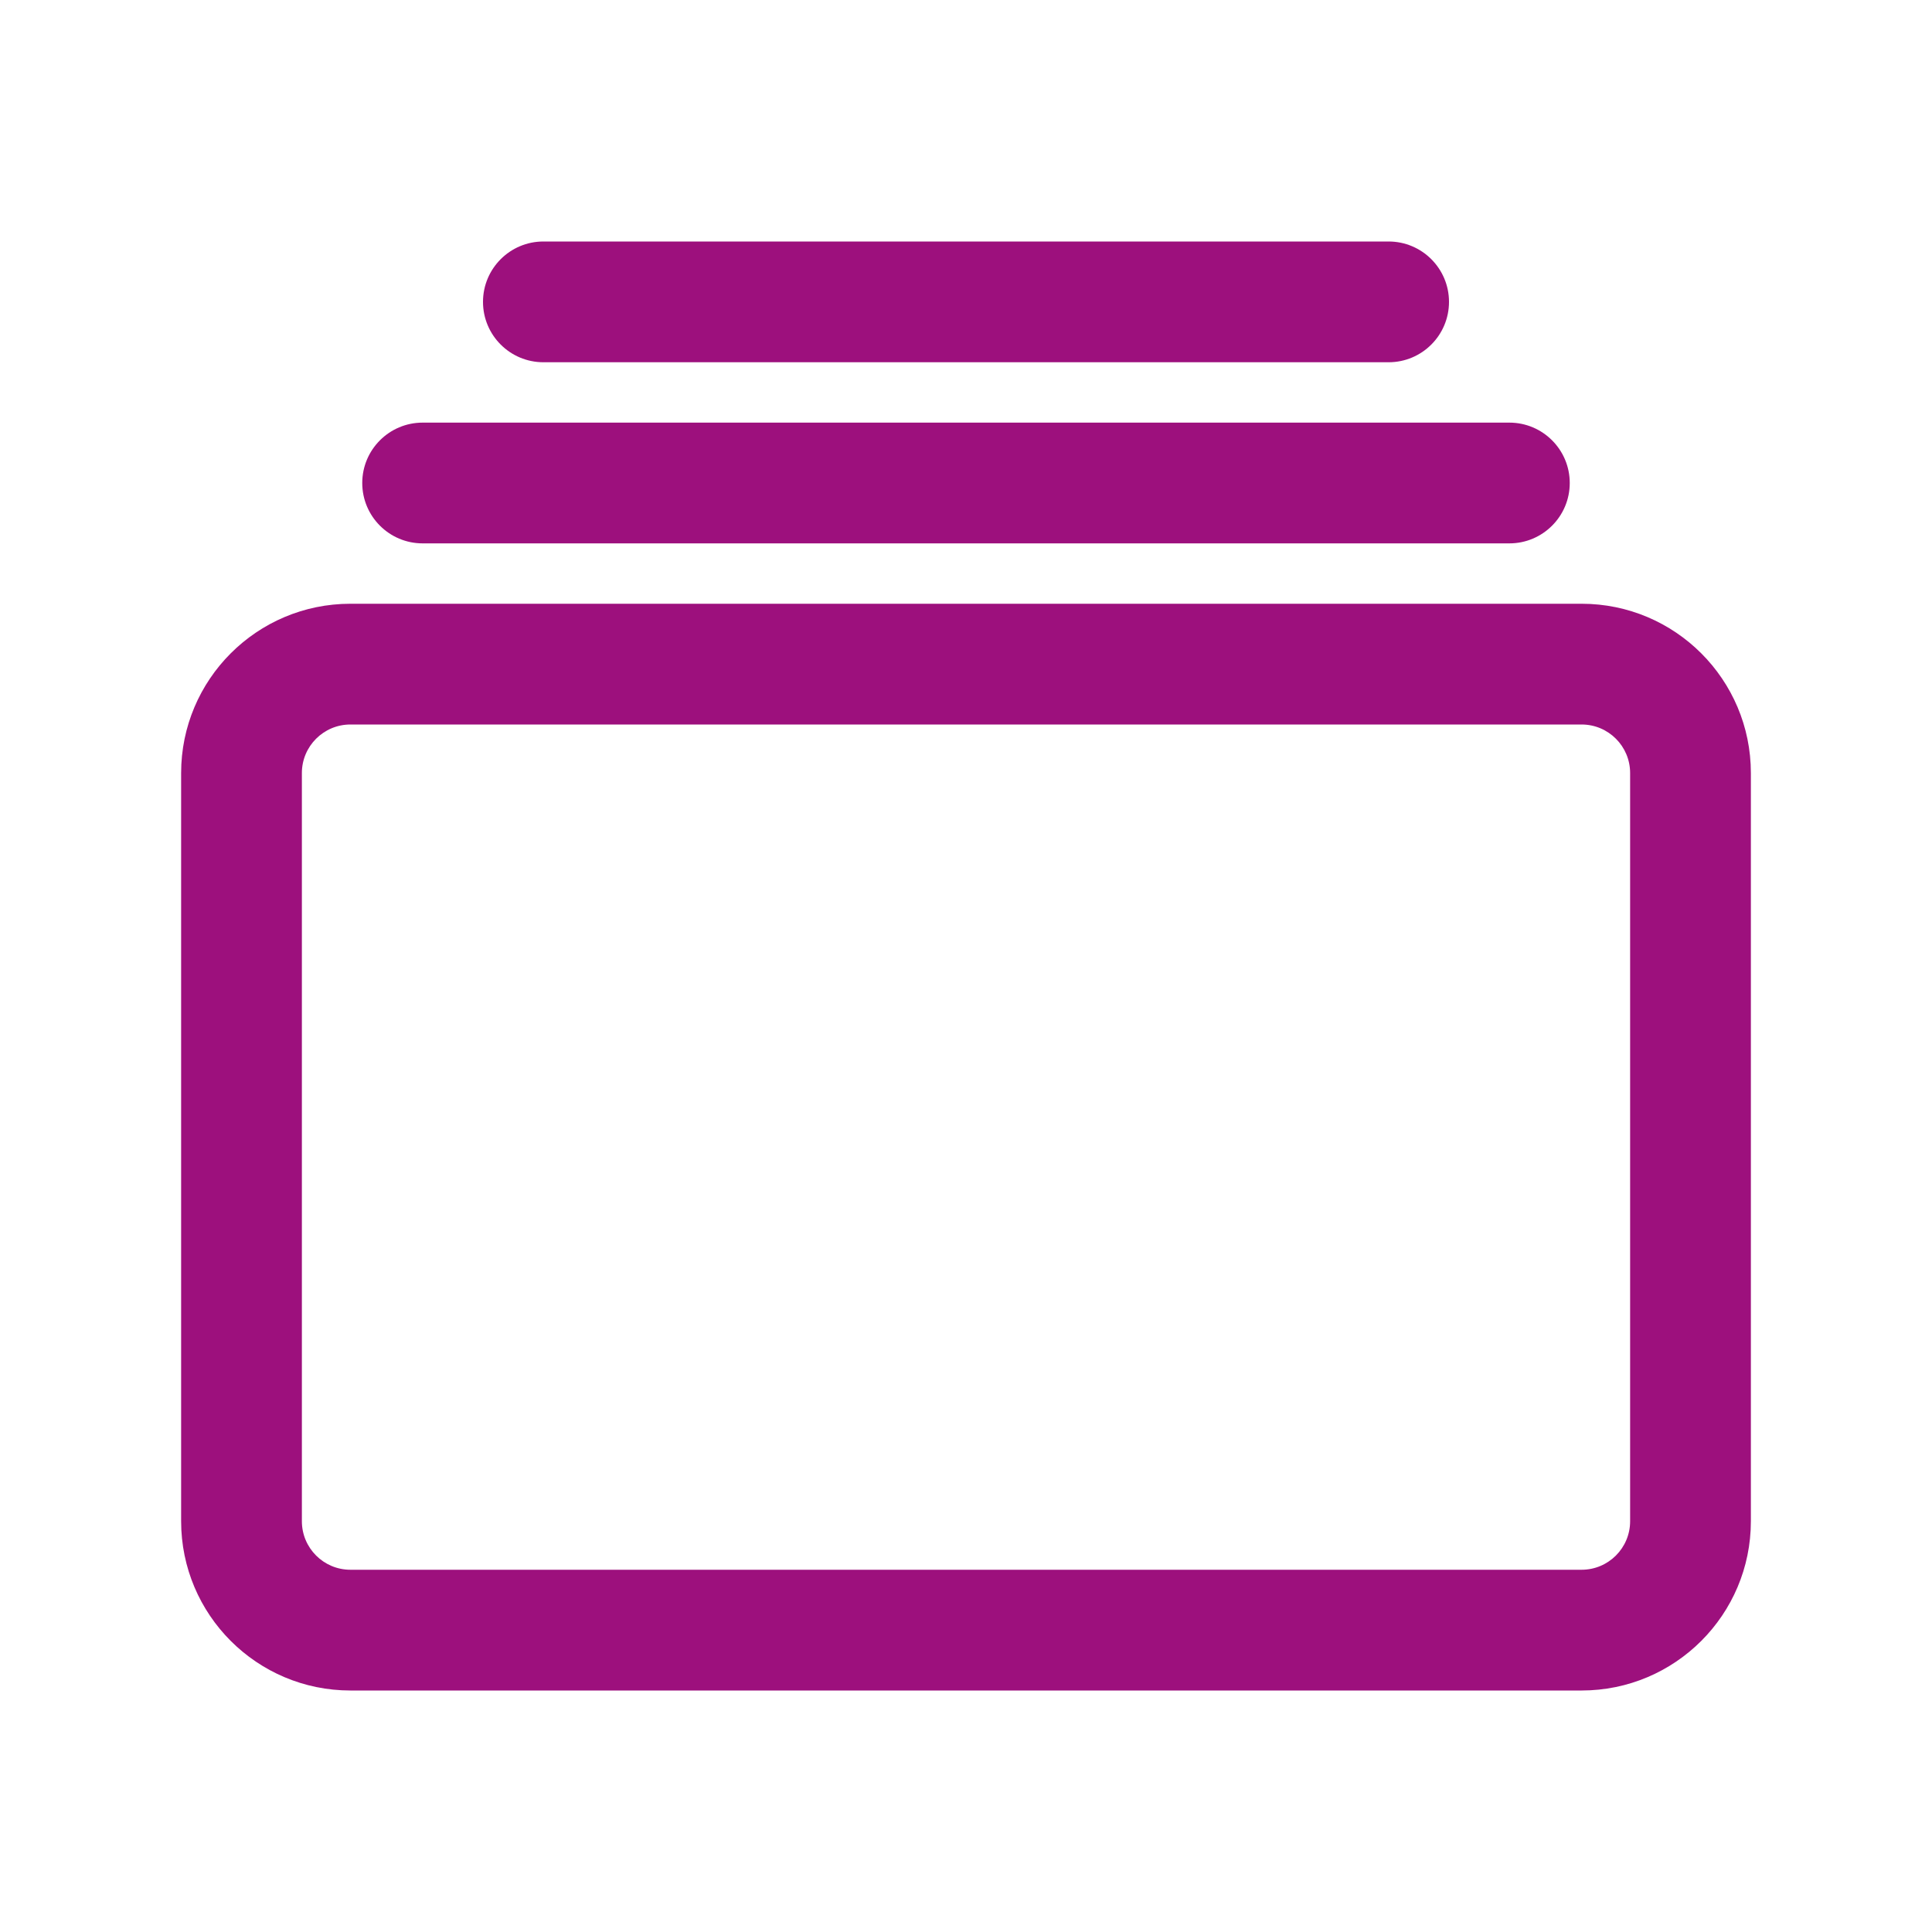
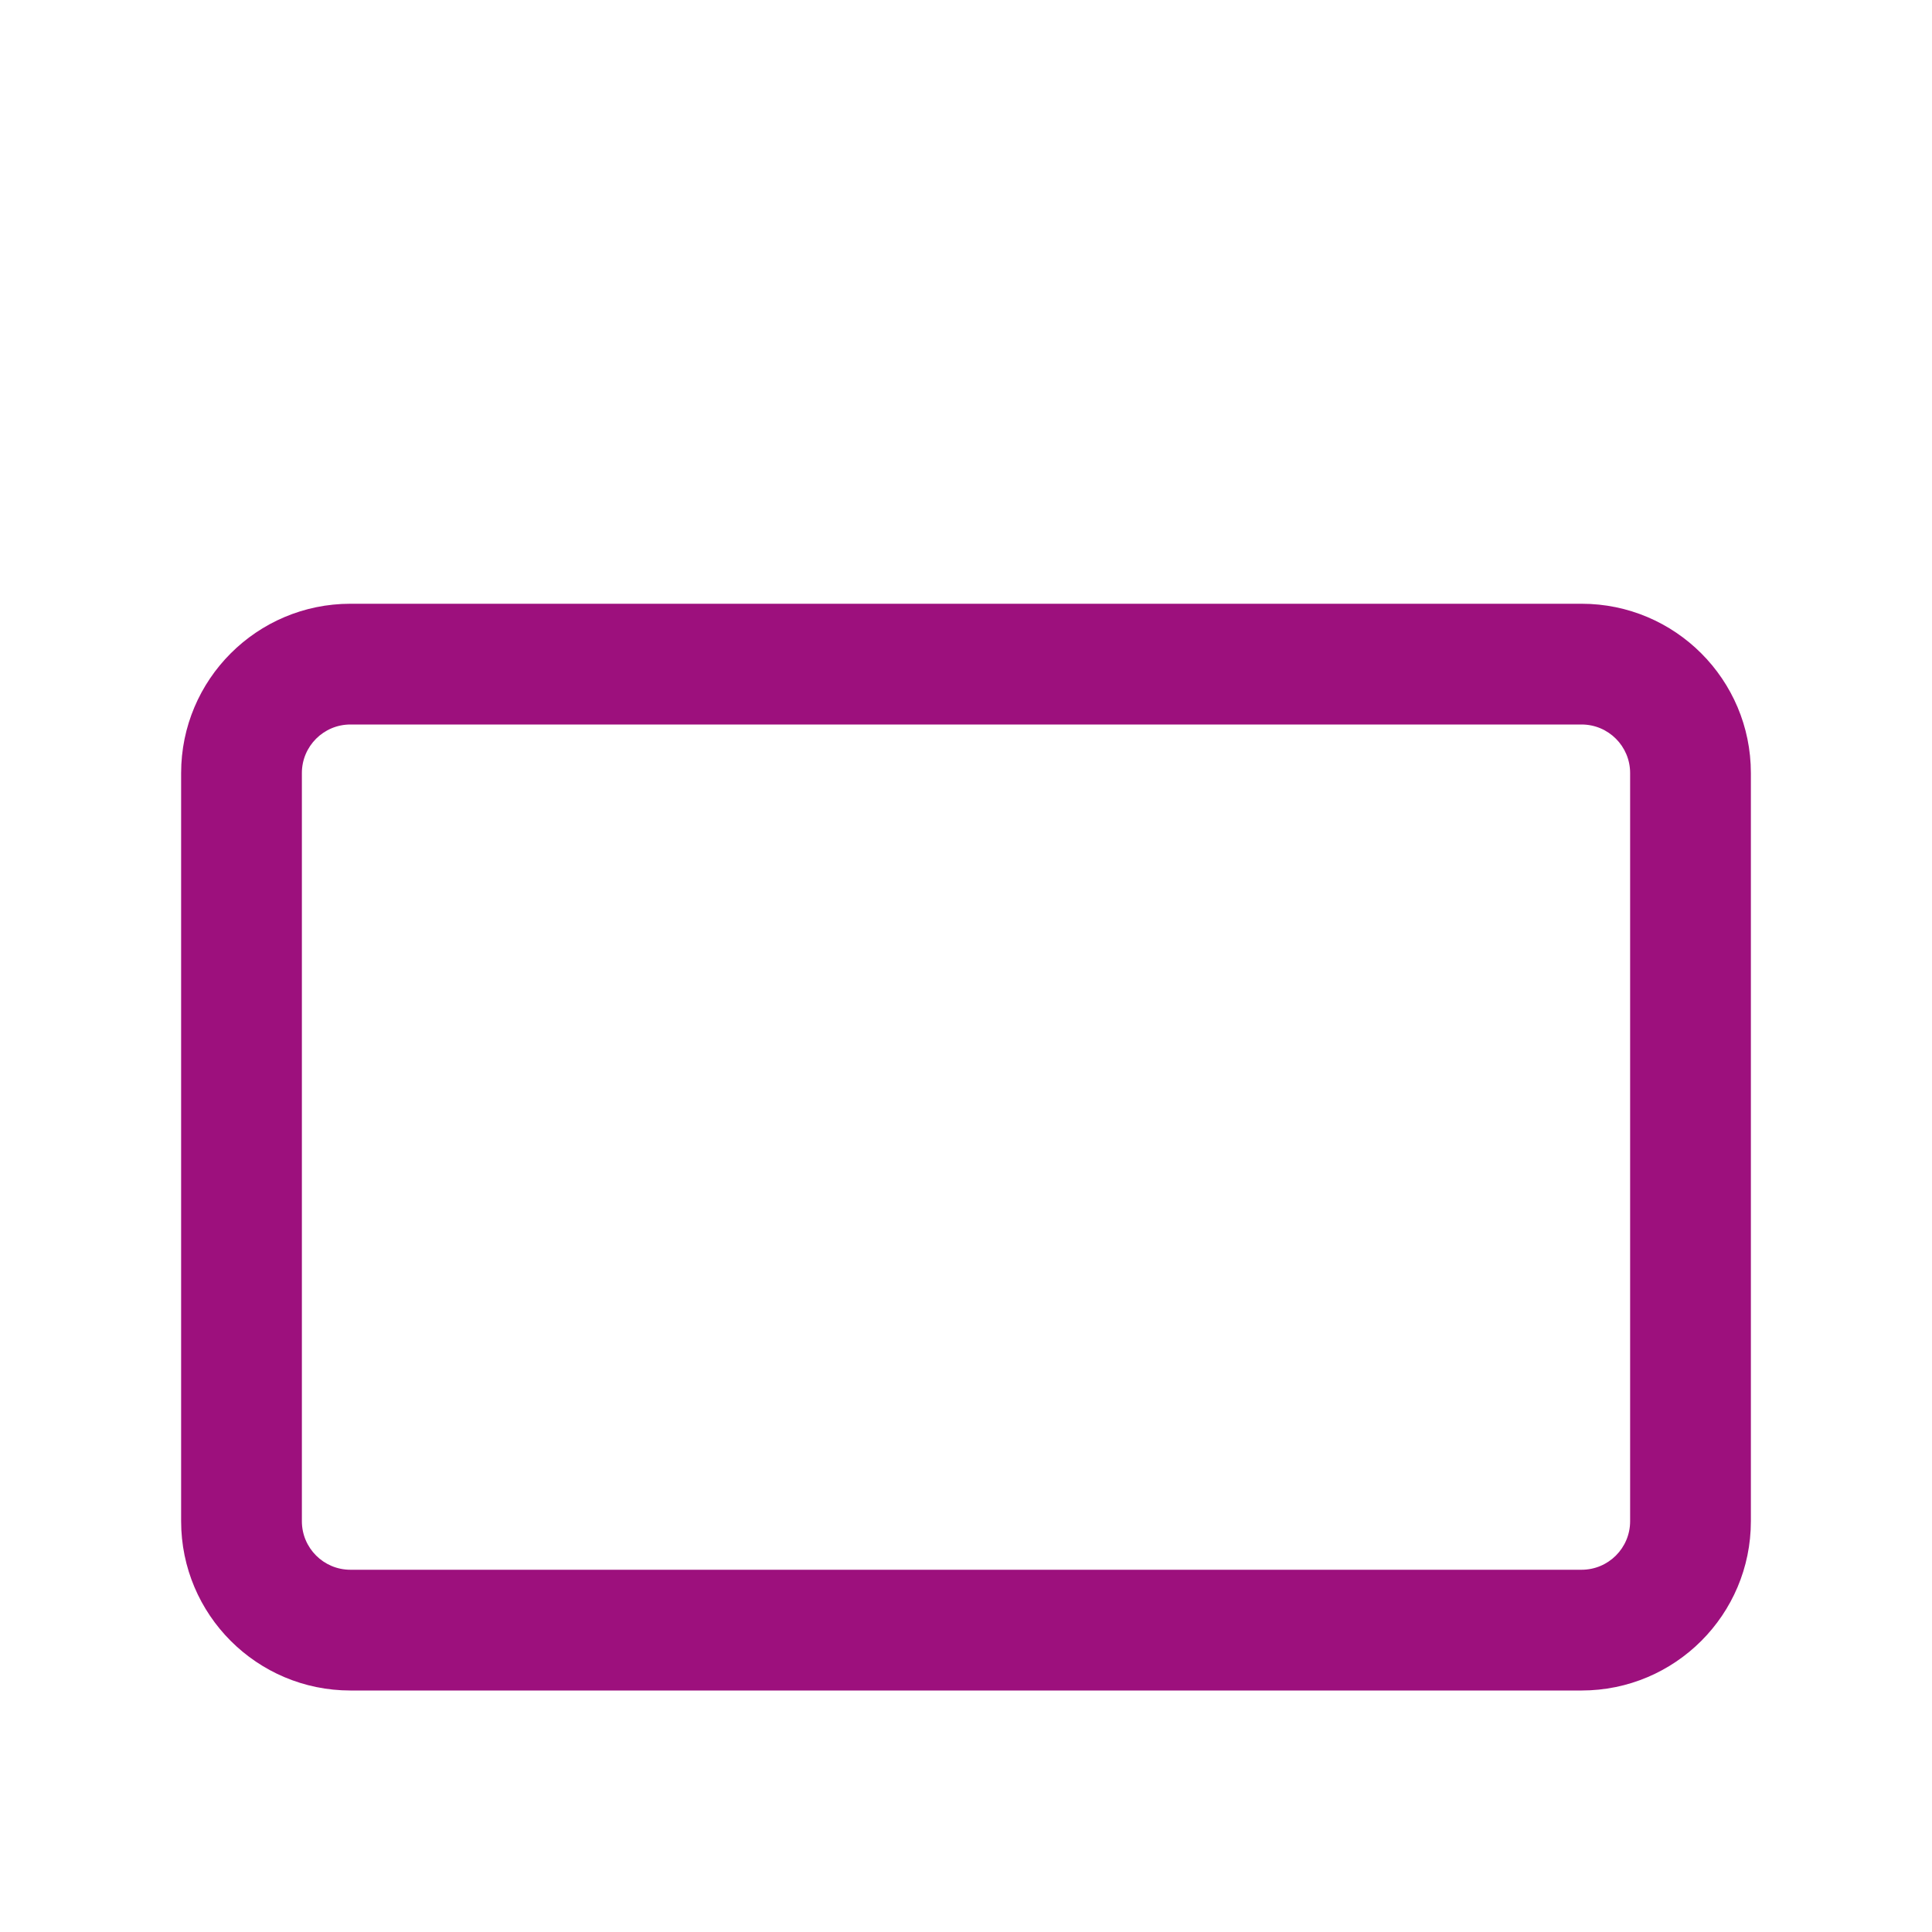
<svg xmlns="http://www.w3.org/2000/svg" width="24" height="24" viewBox="0 0 24 24" fill="none">
  <path fill-rule="evenodd" clip-rule="evenodd" d="M4.353 9C4.02 9 3.75 9.27 3.75 9.603V18.897C3.75 19.23 4.02 19.5 4.353 19.5H19.647C19.98 19.5 20.25 19.23 20.25 18.897V9.603C20.25 9.27 19.98 9 19.647 9H4.353ZM2.25 9.603C2.25 8.442 3.192 7.5 4.353 7.5H19.647C20.808 7.5 21.75 8.442 21.75 9.603V18.897C21.75 20.058 20.808 21 19.647 21H4.353C3.192 21 2.25 20.058 2.25 18.897V9.603Z" fill="#9D107D" />
-   <path fill-rule="evenodd" clip-rule="evenodd" d="M6 3.75C6 3.336 6.336 3 6.75 3H17.25C17.664 3 18 3.336 18 3.75C18 4.164 17.664 4.5 17.25 4.5H6.75C6.336 4.5 6 4.164 6 3.75Z" fill="#9D107D" />
-   <path fill-rule="evenodd" clip-rule="evenodd" d="M4.5 6C4.5 5.586 4.836 5.25 5.25 5.25H18.75C19.164 5.25 19.5 5.586 19.5 6C19.5 6.414 19.164 6.75 18.75 6.75H5.25C4.836 6.75 4.5 6.414 4.5 6Z" fill="#9D107D" />
</svg>